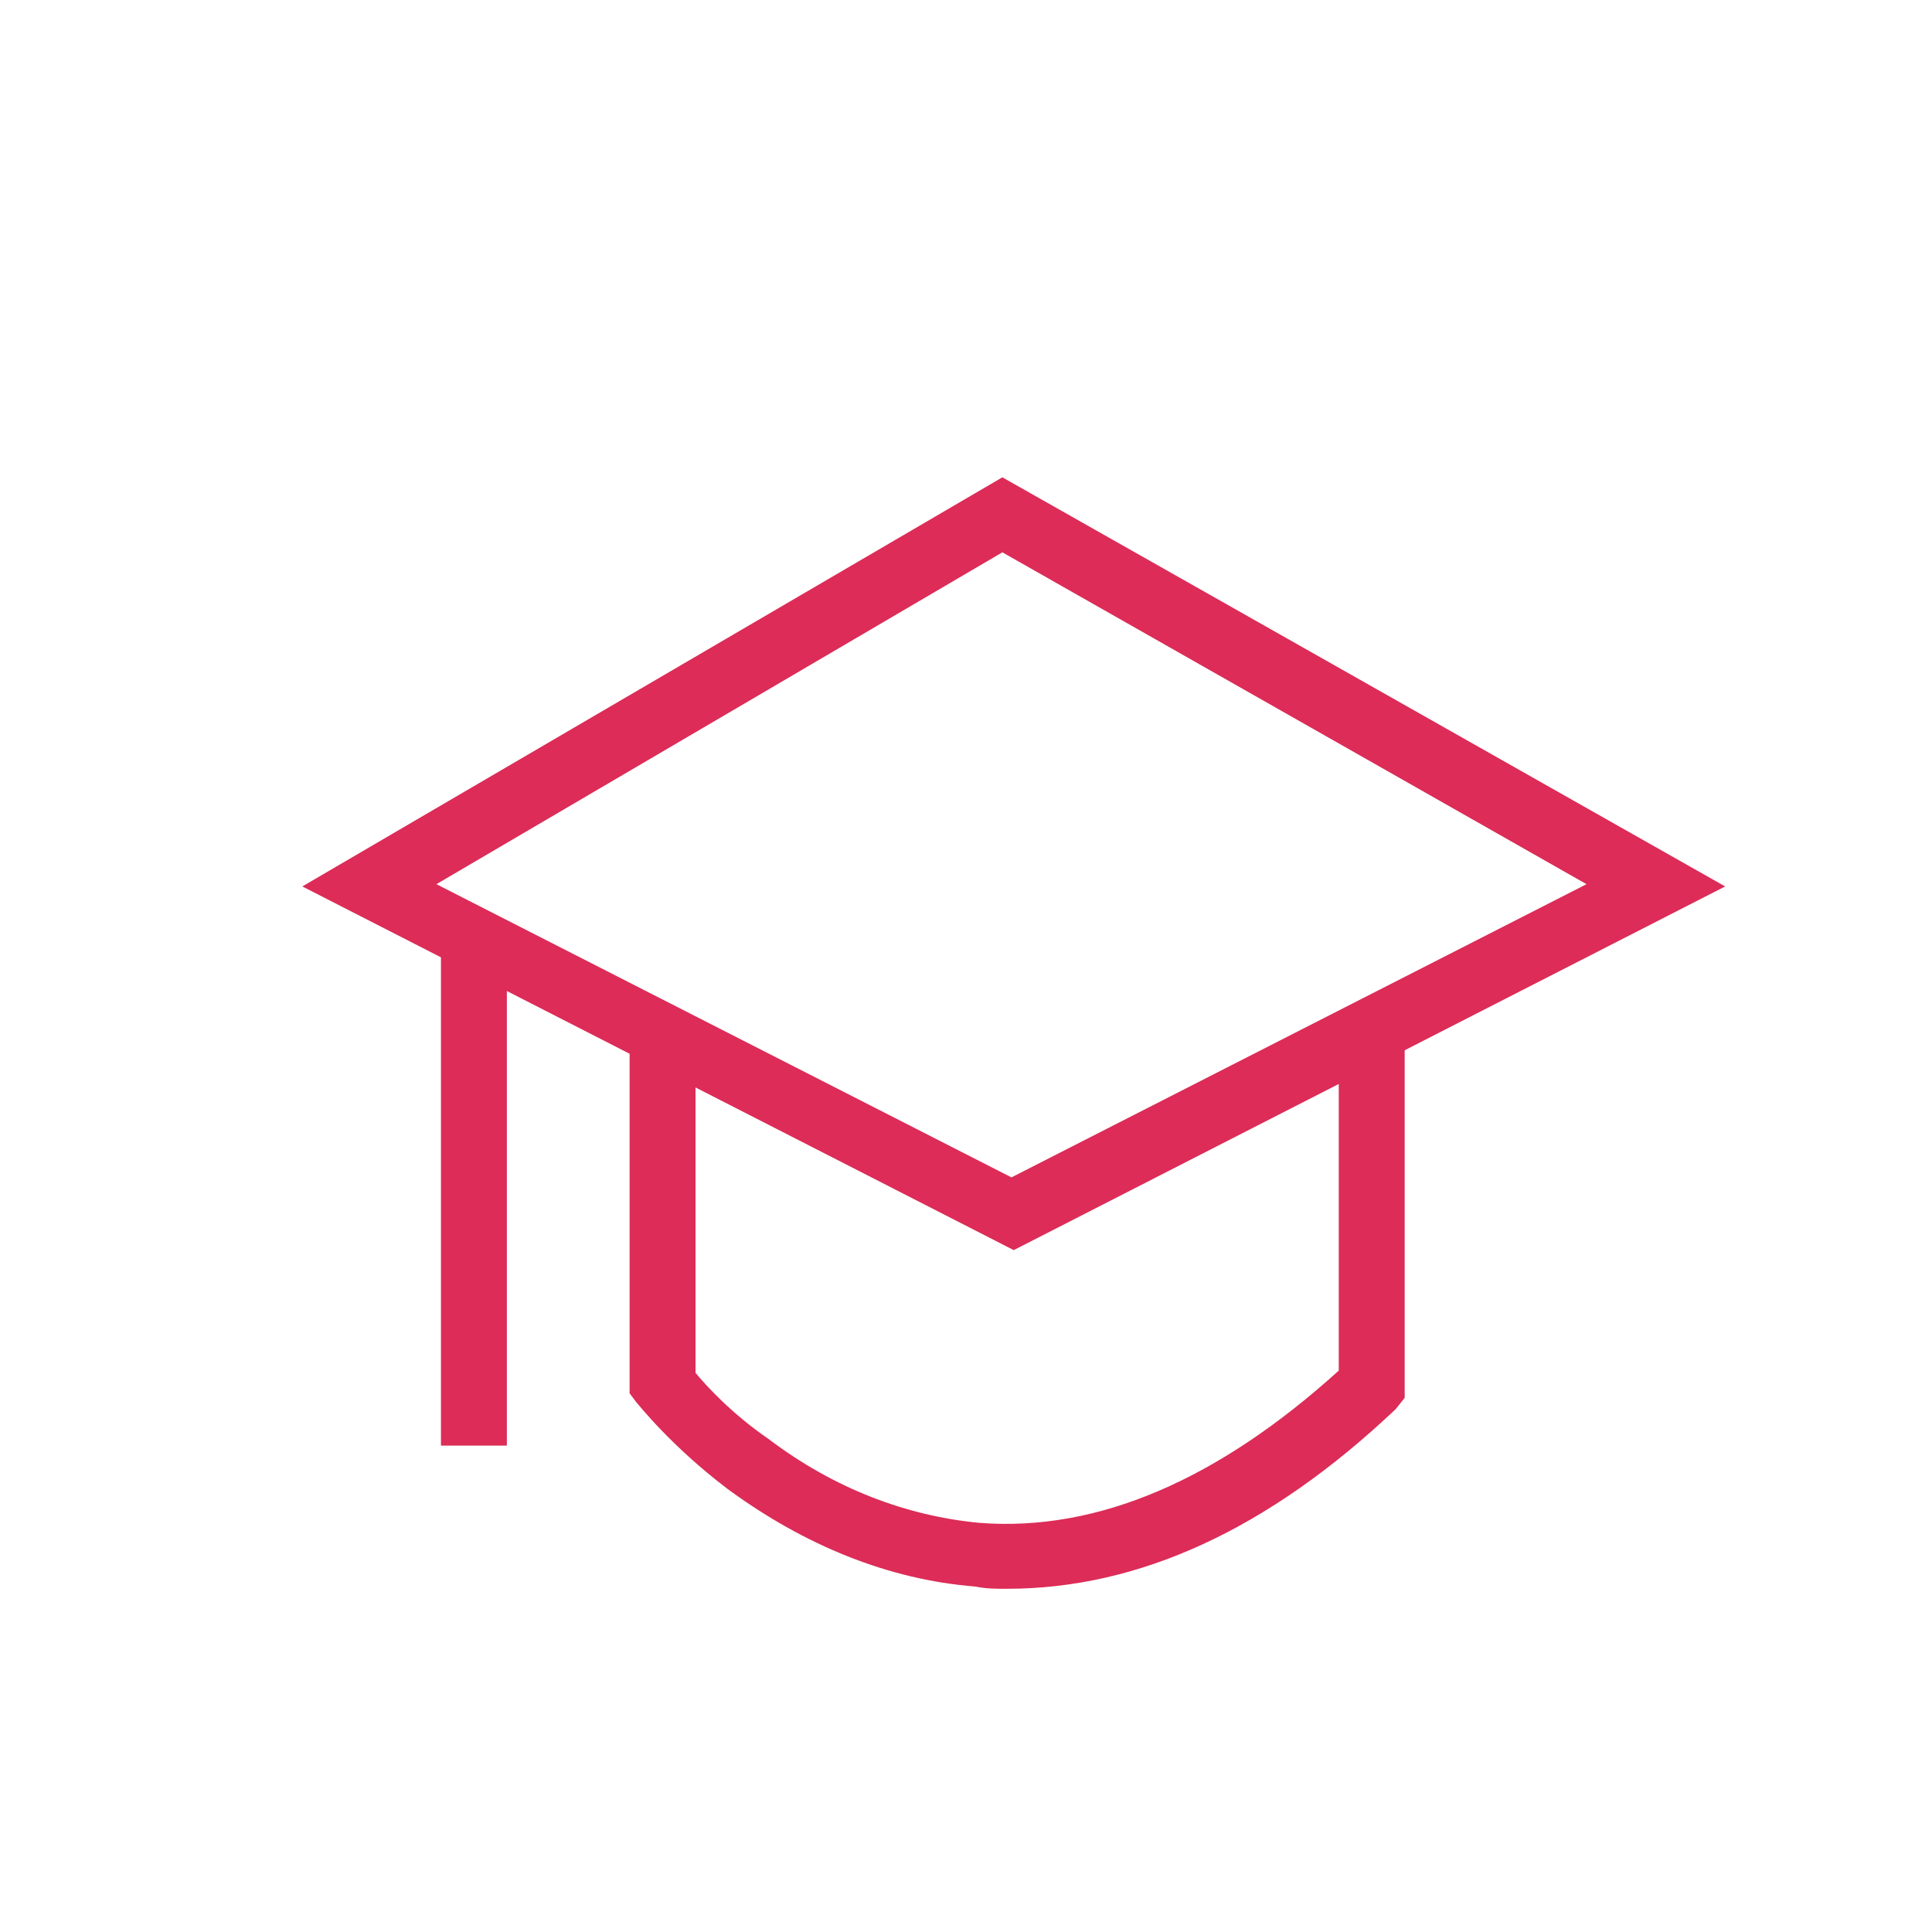
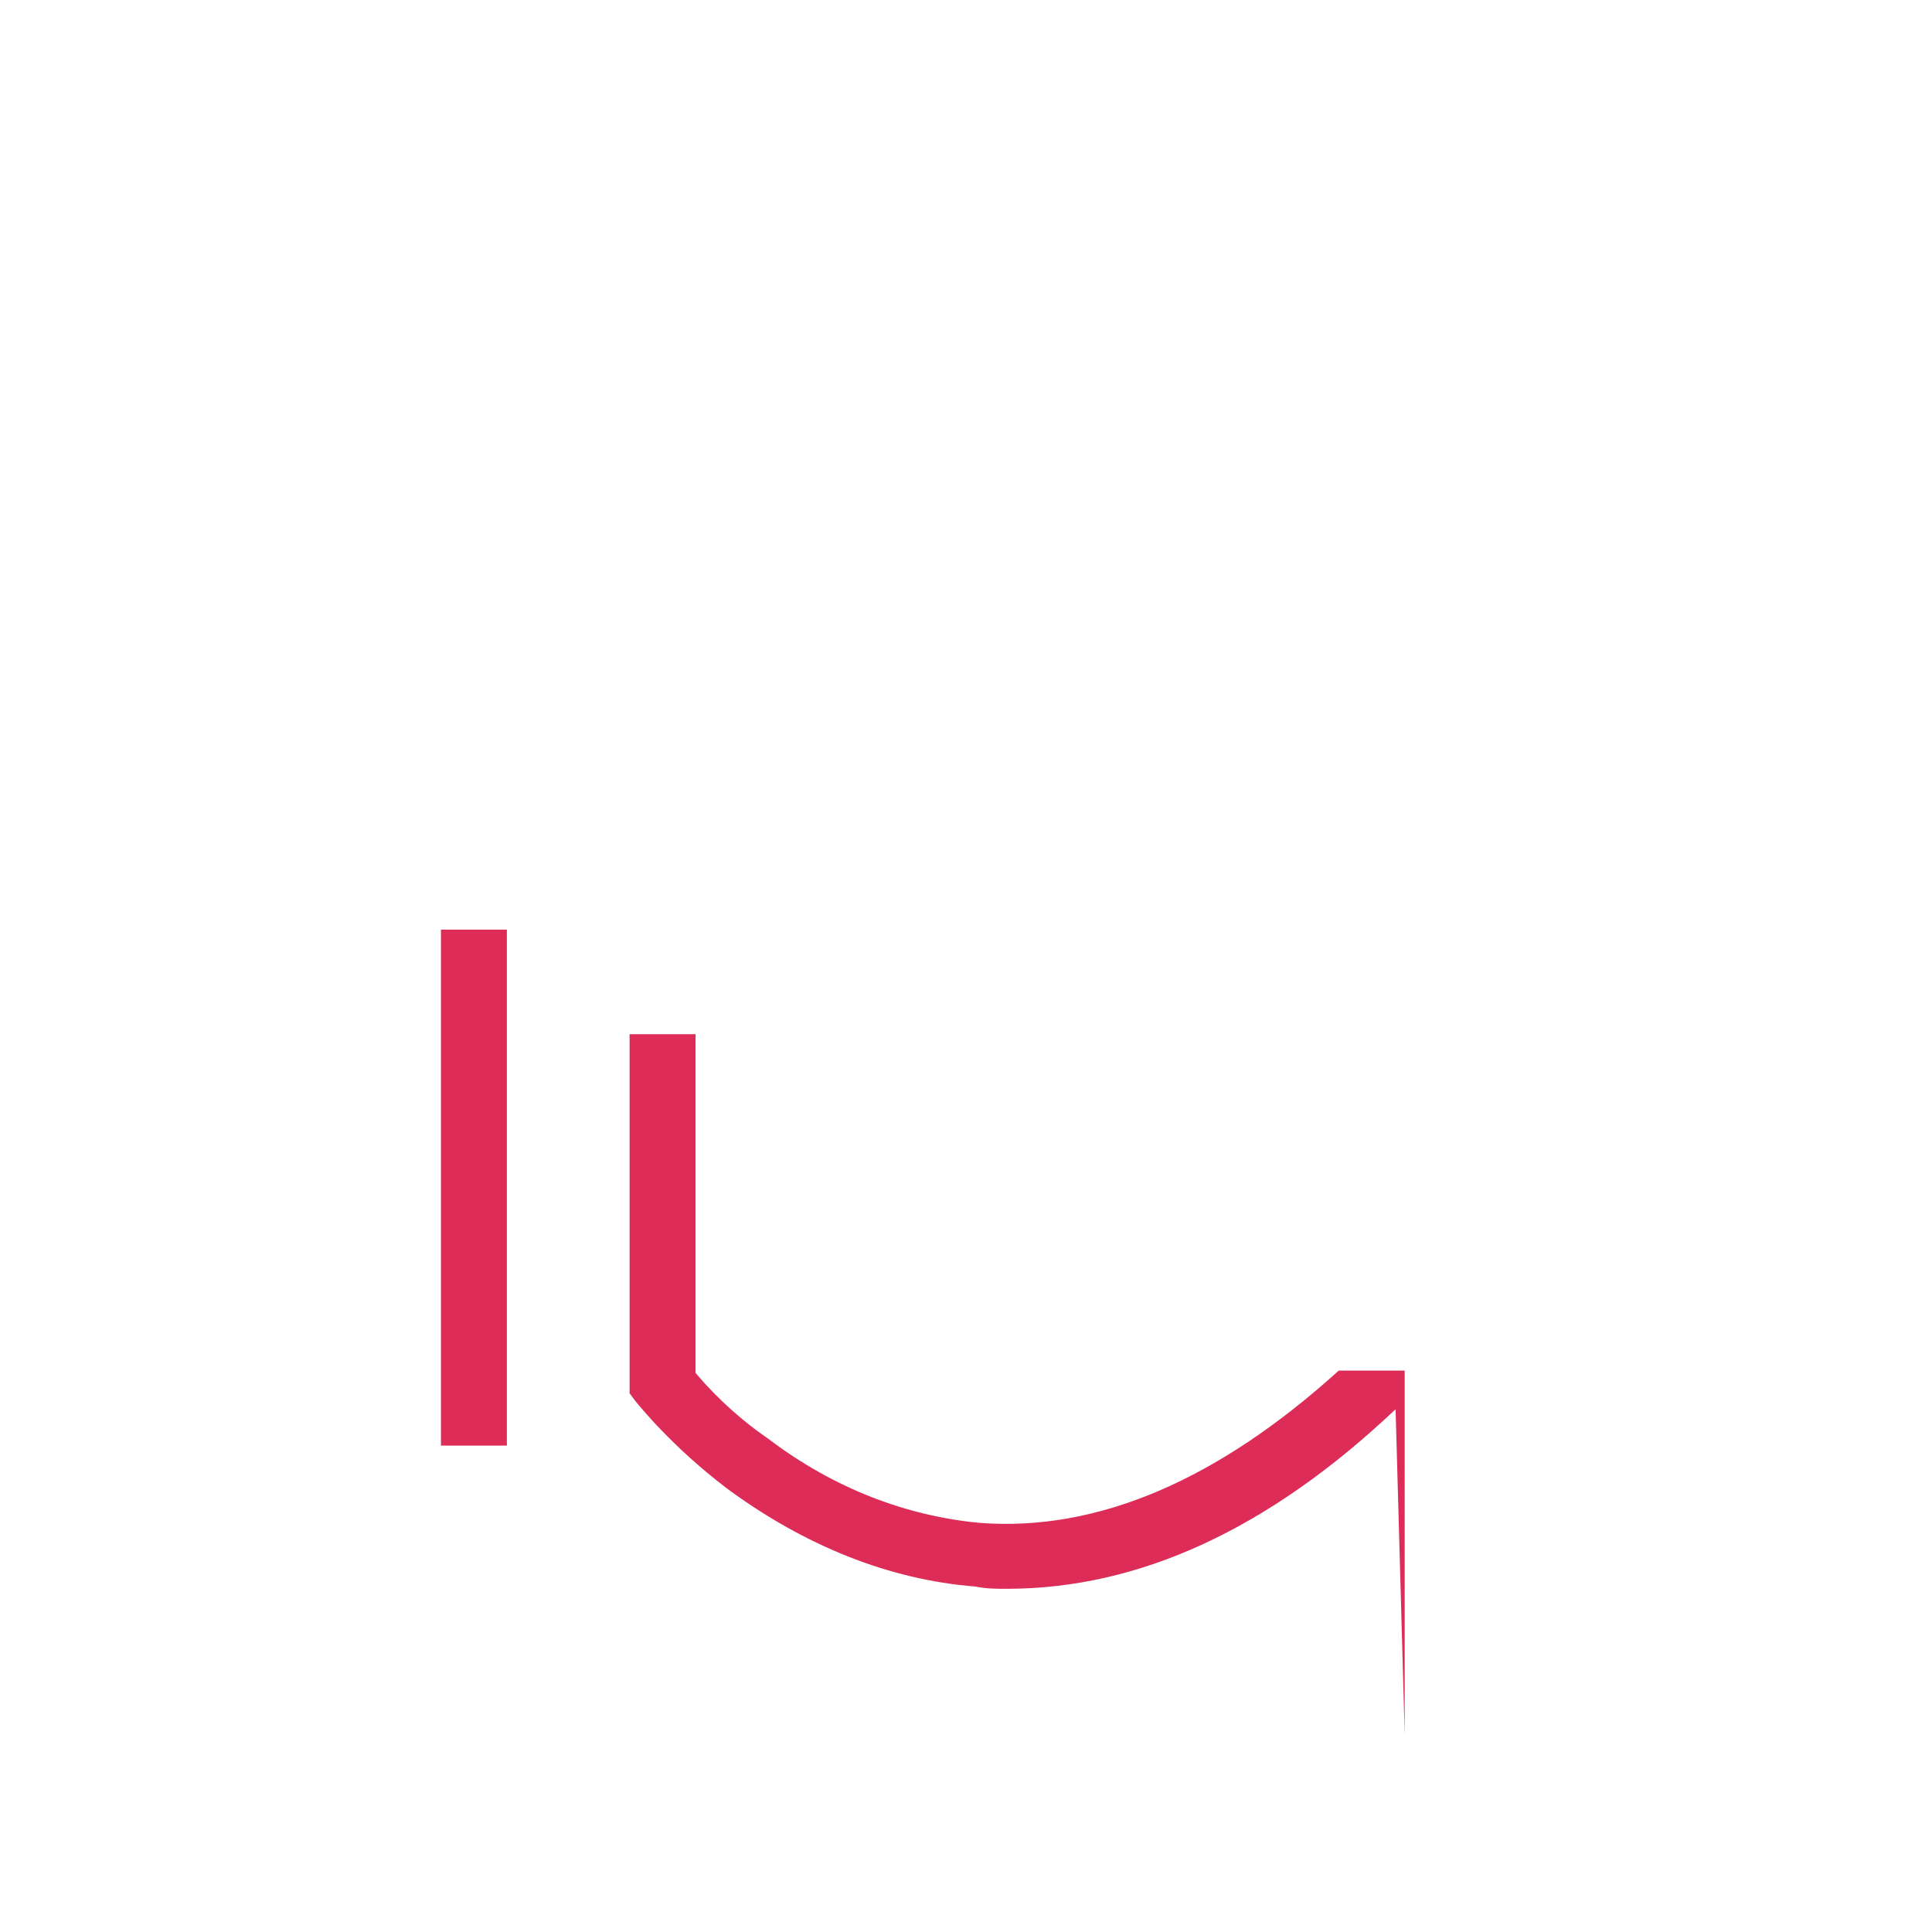
<svg xmlns="http://www.w3.org/2000/svg" version="1.1" id="图层_1" x="0px" y="0px" viewBox="0 0 85 85" style="enable-background:new 0 0 85 85;" xml:space="preserve">
  <style type="text/css">
	.st0{fill:none;}
	.st1{fill:#DC2C57;}
</style>
  <rect x="0.5" y="0.5" class="st0" width="84" height="84" />
  <g>
-     <path class="st1" d="M44.6,55L13.3,39l30.8-18l31.8,18L44.6,55z M19.2,38.9l25.3,12.9l25.3-12.9L44.1,24.3L19.2,38.9z" />
-     <path class="st1" d="M44.3,69.9c-0.5,0-0.9,0-1.4-0.1c-3.8-0.3-7.5-1.8-10.9-4.3c-2.5-1.9-3.9-3.7-4-3.8l-0.3-0.4V45.5h2.9v14.9   c0.5,0.6,1.6,1.8,3.2,2.9c2.9,2.2,6.1,3.4,9.3,3.7c5.2,0.4,10.5-1.9,15.8-6.7V45.5h2.9v16L61.4,62C55.8,67.3,50.1,69.9,44.3,69.9z    M19.4,40.9h2.9v22.7h-2.9V40.9z" />
+     <path class="st1" d="M44.3,69.9c-0.5,0-0.9,0-1.4-0.1c-3.8-0.3-7.5-1.8-10.9-4.3c-2.5-1.9-3.9-3.7-4-3.8l-0.3-0.4V45.5h2.9v14.9   c0.5,0.6,1.6,1.8,3.2,2.9c2.9,2.2,6.1,3.4,9.3,3.7c5.2,0.4,10.5-1.9,15.8-6.7h2.9v16L61.4,62C55.8,67.3,50.1,69.9,44.3,69.9z    M19.4,40.9h2.9v22.7h-2.9V40.9z" />
  </g>
</svg>